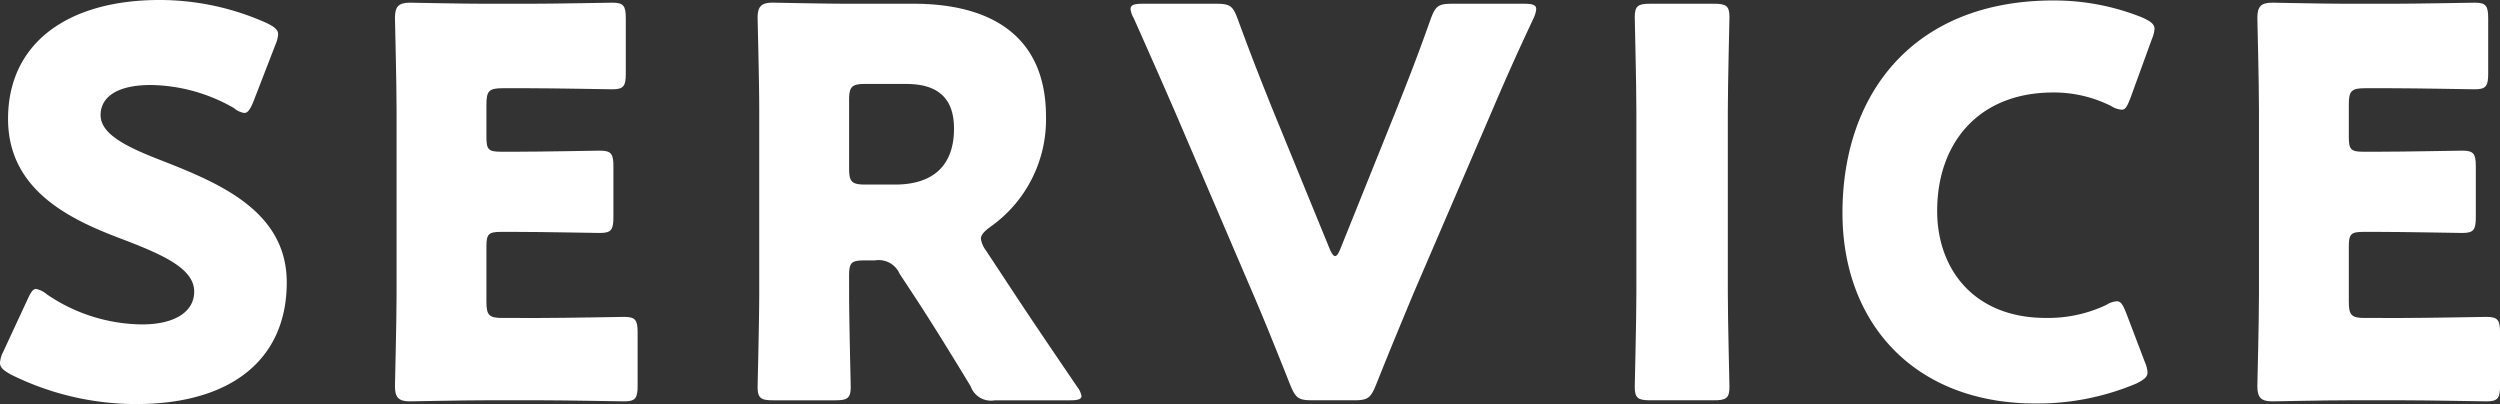
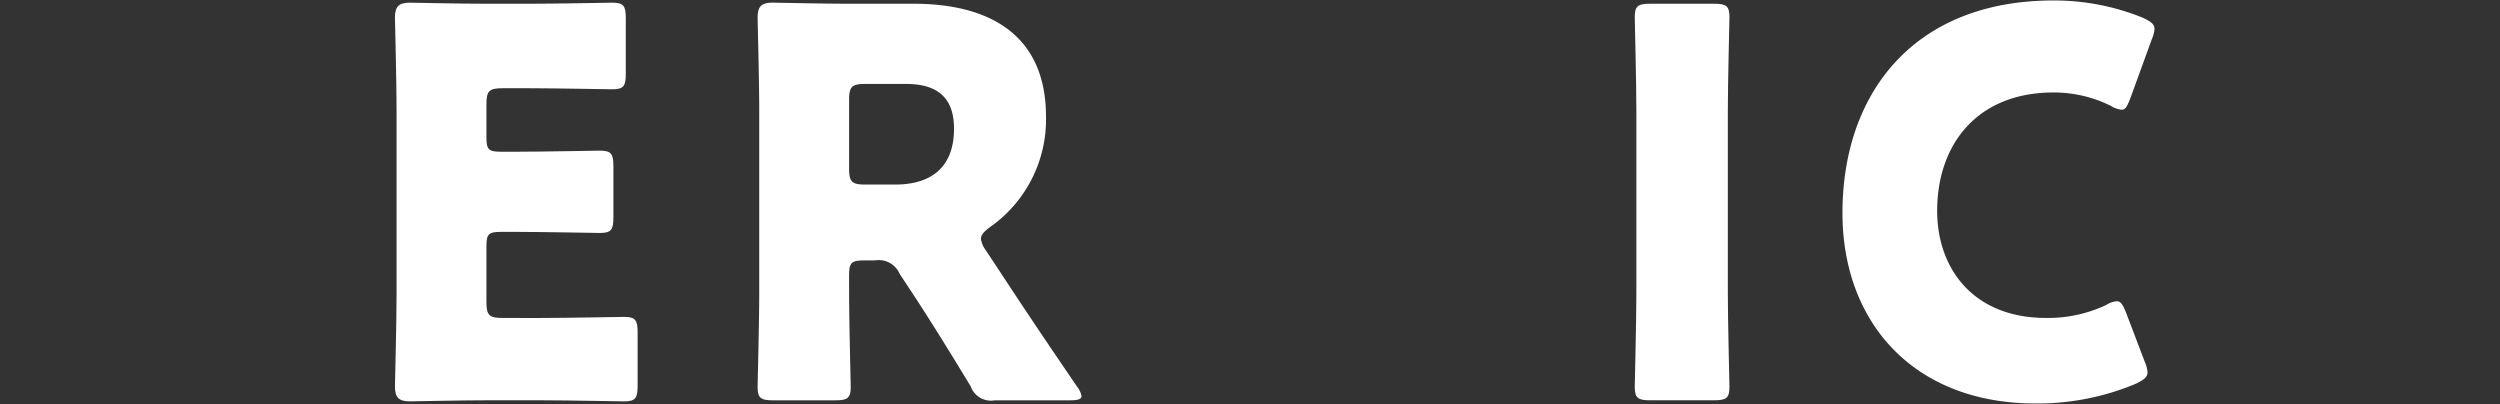
<svg xmlns="http://www.w3.org/2000/svg" width="185.835" height="30.035" viewBox="0 0 185.835 30.035">
  <rect x="0" y="0" width="185.835" height="30.035" fill="#333333" stroke="none" />
  <g id="グループ_628" data-name="グループ 628" transform="translate(-1403.942 -1135.727)">
-     <path id="パス_3628" data-name="パス 3628" d="M1425.258,1156.723c0,5.679-4.08,9.039-11.2,9.039a20.928,20.928,0,0,1-9.318-2.2c-.561-.32-.8-.52-.8-.88a2.132,2.132,0,0,1,.239-.8l1.8-3.879c.24-.52.4-.8.641-.8a1.813,1.813,0,0,1,.8.4,12.755,12.755,0,0,0,7.079,2.24c2.4,0,3.879-.92,3.879-2.44,0-1.76-2.439-2.8-5.719-4.039-3.759-1.44-8.118-3.64-8.118-8.8,0-5.639,4.439-8.838,11.278-8.838a19.452,19.452,0,0,1,7.958,1.719c.56.28.84.48.84.84a2.353,2.353,0,0,1-.2.76l-1.639,4.239c-.24.56-.4.84-.681.84a1.549,1.549,0,0,1-.76-.36,12.73,12.73,0,0,0-6.158-1.719c-2.76,0-3.76,1.039-3.76,2.239,0,1.48,2.12,2.44,4.6,3.4C1420.3,1149.364,1425.258,1151.444,1425.258,1156.723Z" fill="#fff" />
    <path id="パス_3629" data-name="パス 3629" d="M1444.139,1159.363c1.88,0,5.919-.08,6.2-.08.84,0,1,.24,1,1.16v3.959c0,.92-.16,1.16-1,1.16-.28,0-4.319-.08-6.2-.08h-4.079c-1.84,0-5.359.08-5.64.08-.839,0-1.119-.28-1.119-1.12,0-.28.12-4.719.12-6.839v-13.718c0-2.119-.12-6.559-.12-6.839,0-.839.28-1.119,1.119-1.119.281,0,3.8.08,5.64.08h3.2c1.88,0,5.919-.08,6.2-.08.839,0,1,.24,1,1.159v4.12c0,.919-.161,1.159-1,1.159-.281,0-4.32-.079-6.2-.079h-1.96c-1,0-1.2.2-1.2,1.2v2.44c0,.92.16,1.08,1.079,1.08h1.16c1.88,0,5.919-.08,6.2-.08.839,0,1,.24,1,1.159v3.8c0,.92-.161,1.16-1,1.16-.281,0-4.32-.08-6.2-.08h-1.16c-.919,0-1.079.16-1.079,1.08v4.119c0,1,.2,1.2,1.2,1.2Z" fill="#fff" />
    <path id="パス_3630" data-name="パス 3630" d="M1467.059,1157.483c0,2.12.12,6.719.12,7,0,.84-.24,1-1.16,1h-4.6c-.92,0-1.16-.16-1.16-1,0-.28.12-4.879.12-7v-13.6c0-2.119-.12-6.559-.12-6.839,0-.839.281-1.119,1.12-1.119.281,0,3.8.08,5.639.08h4.84c5.438,0,9.838,2.159,9.838,8.4a9.762,9.762,0,0,1-4.159,8.2c-.48.36-.68.6-.68.88a1.891,1.891,0,0,0,.359.839l1.321,2c1.679,2.56,3,4.519,5.478,8.159a1.6,1.6,0,0,1,.32.68c0,.24-.28.32-.839.32h-5.6a1.6,1.6,0,0,1-1.8-1.04c-1.6-2.64-2.92-4.759-4.04-6.479l-1.239-1.88a1.693,1.693,0,0,0-1.84-1h-.76c-1,0-1.16.16-1.16,1.16Zm0-9.238c0,1,.2,1.2,1.2,1.2h2.24c2.519,0,4.359-1.159,4.359-4.159,0-2.44-1.4-3.319-3.56-3.319h-3.039c-1,0-1.2.2-1.2,1.2Z" fill="#fff" />
-     <path id="パス_3631" data-name="パス 3631" d="M1509.017,1157.523c-.76,1.84-1.72,4.119-2.8,6.839-.4.96-.6,1.12-1.639,1.12H1501.5c-1.04,0-1.241-.16-1.64-1.12-1.08-2.72-2-5-2.76-6.759l-5.759-13.438c-.8-1.84-1.64-3.759-3.12-7.079a1.717,1.717,0,0,1-.24-.68c0-.319.28-.4.92-.4h5.439c1.04,0,1.241.16,1.6,1.119,1.16,3.16,1.92,5.04,2.56,6.639l4.239,10.359c.16.4.32.639.44.639.159,0,.28-.24.44-.639l4.119-10.239c.68-1.719,1.44-3.6,2.559-6.759.361-.959.561-1.119,1.6-1.119h5.319c.64,0,.92.08.92.4a2.026,2.026,0,0,1-.2.68c-1.56,3.32-2.4,5.279-3.119,6.959Z" fill="#fff" />
    <path id="パス_3632" data-name="パス 3632" d="M1526.62,1165.482c-.92,0-1.16-.16-1.16-1,0-.28.12-4.879.12-7v-13.478c0-2.119-.12-6.719-.12-7,0-.839.24-1,1.16-1h4.719c.92,0,1.16.16,1.16,1,0,.28-.121,4.88-.121,7v13.478c0,2.12.121,6.719.121,7,0,.84-.24,1-1.16,1Z" fill="#fff" />
    <path id="パス_3633" data-name="パス 3633" d="M1563.577,1163.4c0,.36-.281.56-.84.84a18.909,18.909,0,0,1-7.48,1.48c-9.078,0-14.357-6.039-14.357-14.158,0-8.959,5.359-15.8,15.678-15.8a17.534,17.534,0,0,1,6.638,1.279c.6.28.88.48.88.84a2.376,2.376,0,0,1-.2.76l-1.6,4.4c-.24.6-.359.84-.639.84a1.72,1.72,0,0,1-.8-.28,9.5,9.5,0,0,0-4.279-1c-5.639,0-8.639,3.84-8.639,8.8,0,4.319,2.72,7.959,8.079,7.959a10.093,10.093,0,0,0,4.479-.96,1.726,1.726,0,0,1,.8-.28c.281,0,.441.24.681.84l1.4,3.679A2.359,2.359,0,0,1,1563.577,1163.4Z" fill="#fff" />
-     <path id="パス_3634" data-name="パス 3634" d="M1582.579,1159.363c1.879,0,5.919-.08,6.2-.08.84,0,1,.24,1,1.16v3.959c0,.92-.16,1.16-1,1.16-.279,0-4.319-.08-6.2-.08h-4.08c-1.84,0-5.359.08-5.639.08-.84,0-1.12-.28-1.12-1.12,0-.28.12-4.719.12-6.839v-13.718c0-2.119-.12-6.559-.12-6.839,0-.839.28-1.119,1.12-1.119.28,0,3.8.08,5.639.08h3.2c1.879,0,5.919-.08,6.2-.08.84,0,1,.24,1,1.159v4.12c0,.919-.16,1.159-1,1.159-.279,0-4.319-.079-6.2-.079h-1.96c-1,0-1.2.2-1.2,1.2v2.44c0,.92.16,1.08,1.08,1.08h1.16c1.879,0,5.919-.08,6.2-.08.84,0,1,.24,1,1.159v3.8c0,.92-.16,1.16-1,1.16-.279,0-4.319-.08-6.2-.08h-1.16c-.92,0-1.08.16-1.08,1.08v4.119c0,1,.2,1.2,1.2,1.2Z" fill="#fff" />
  </g>
</svg>